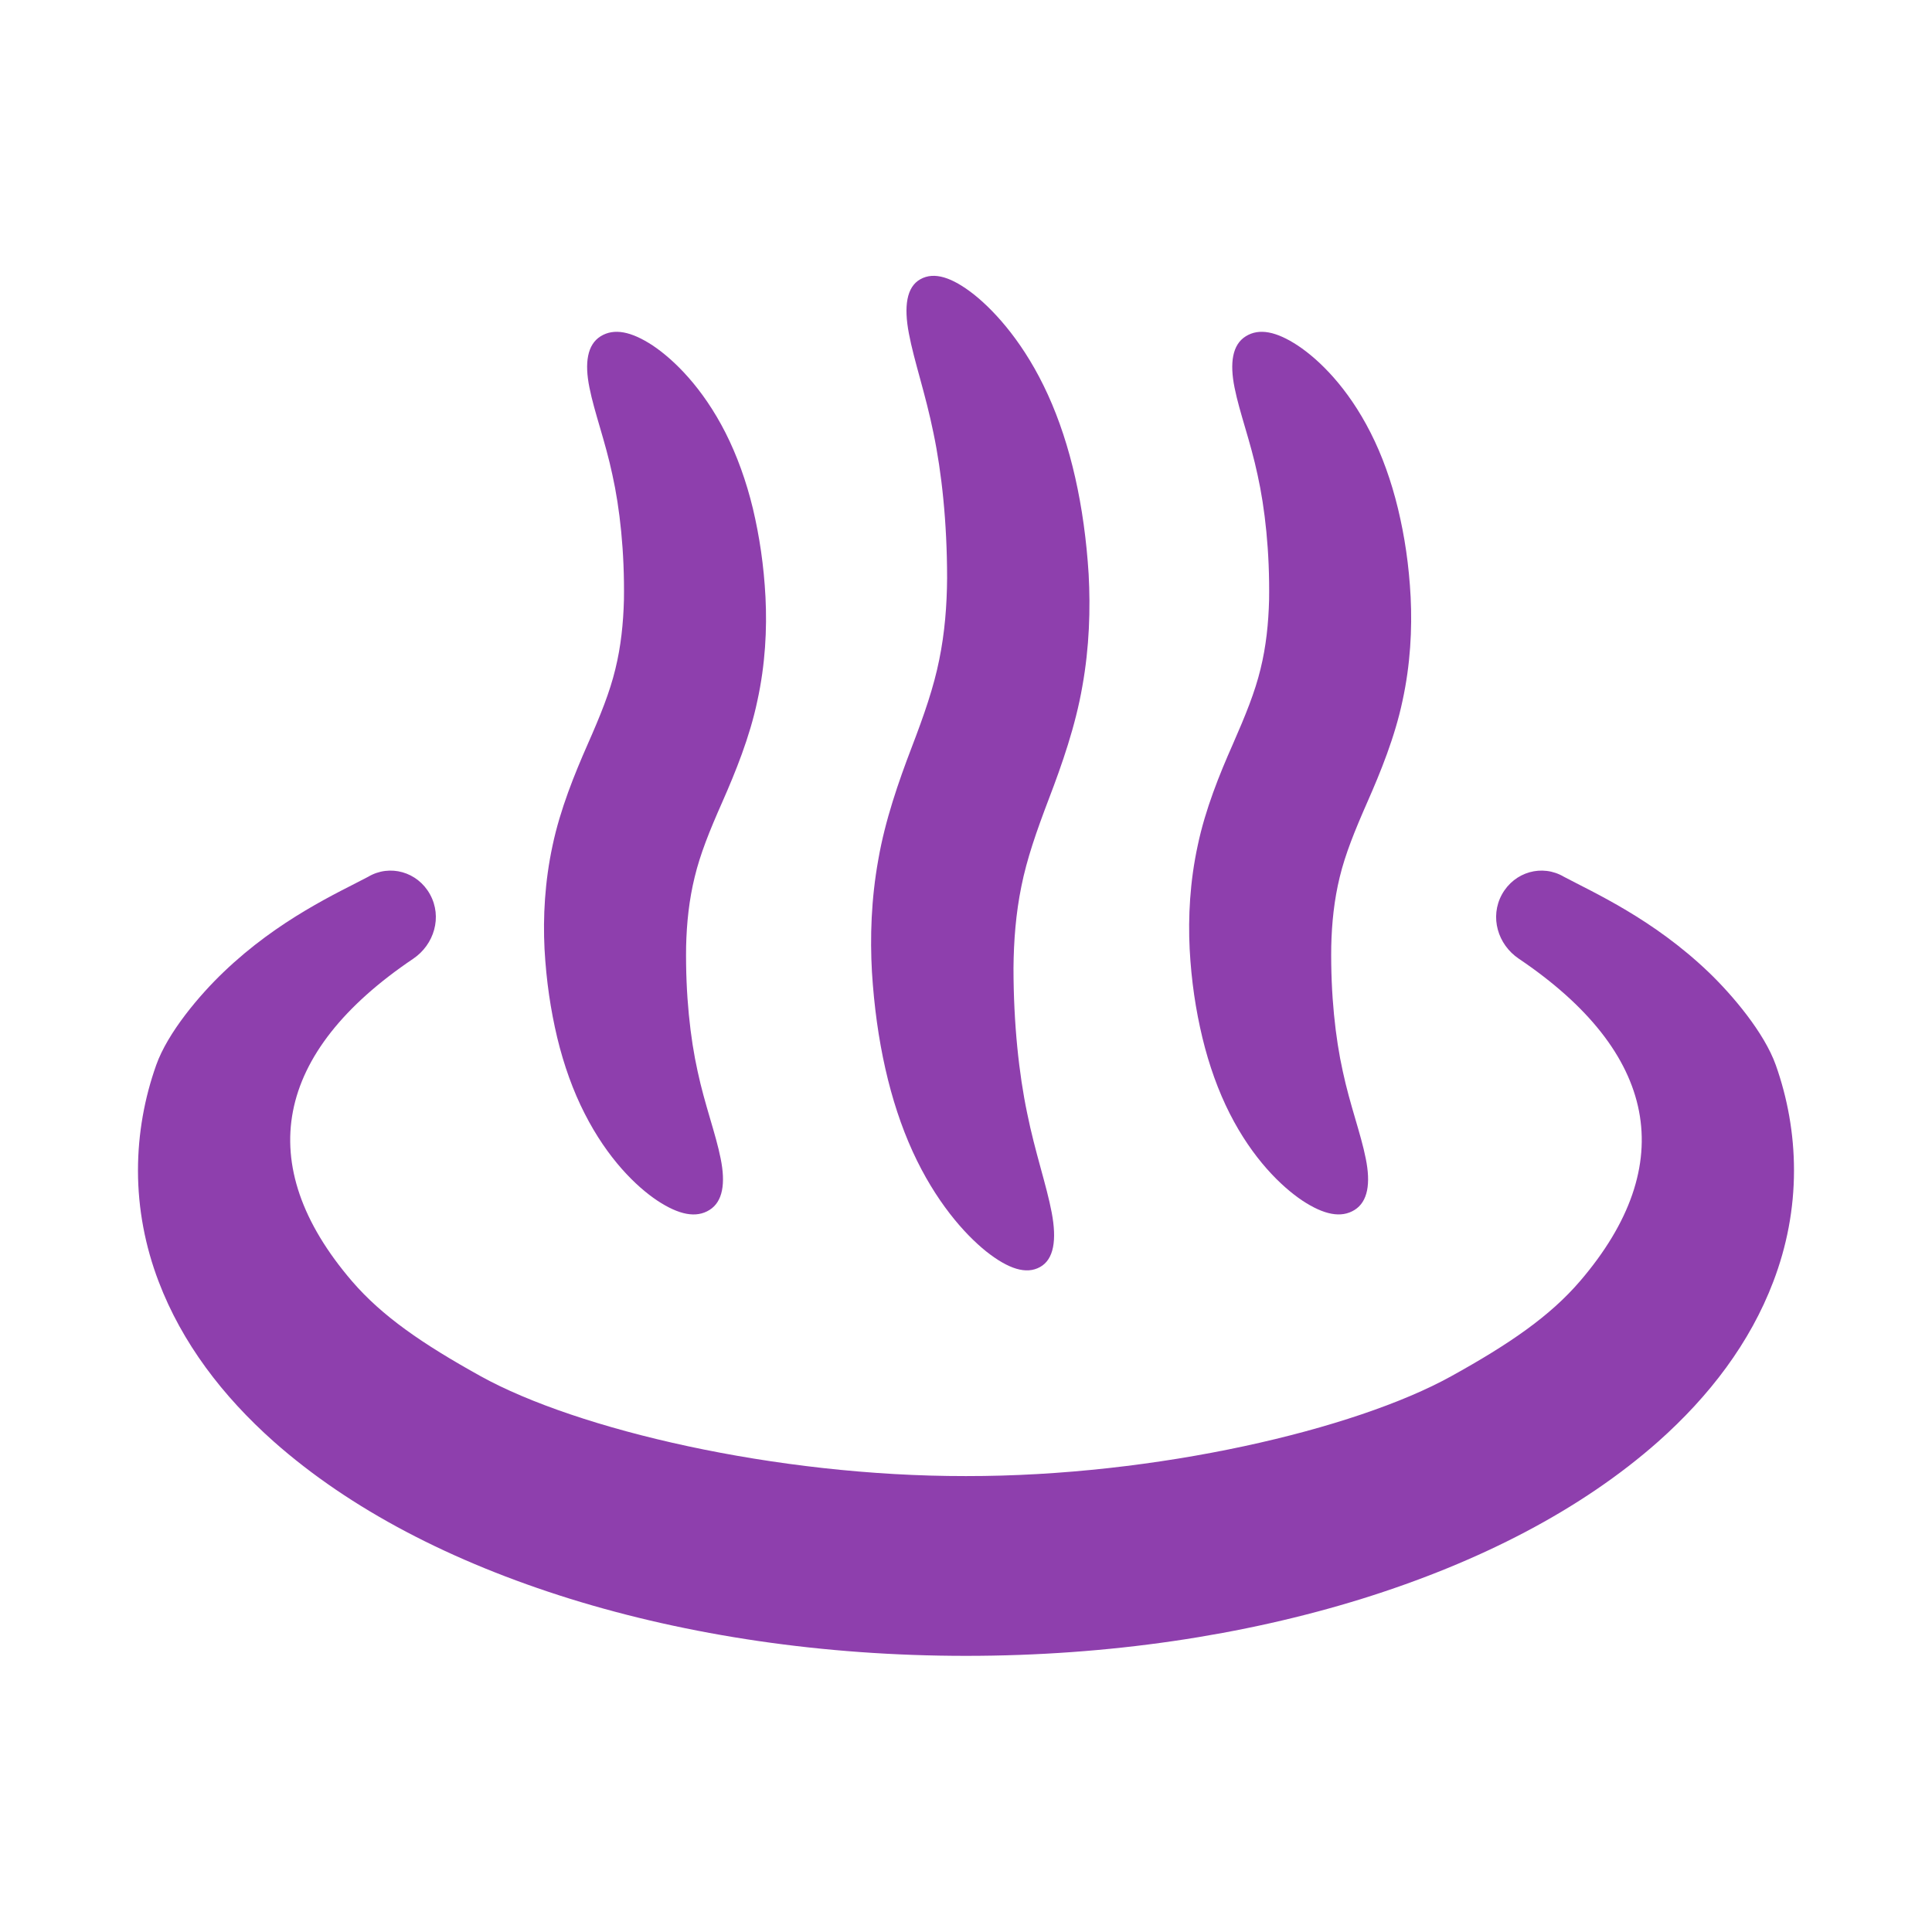
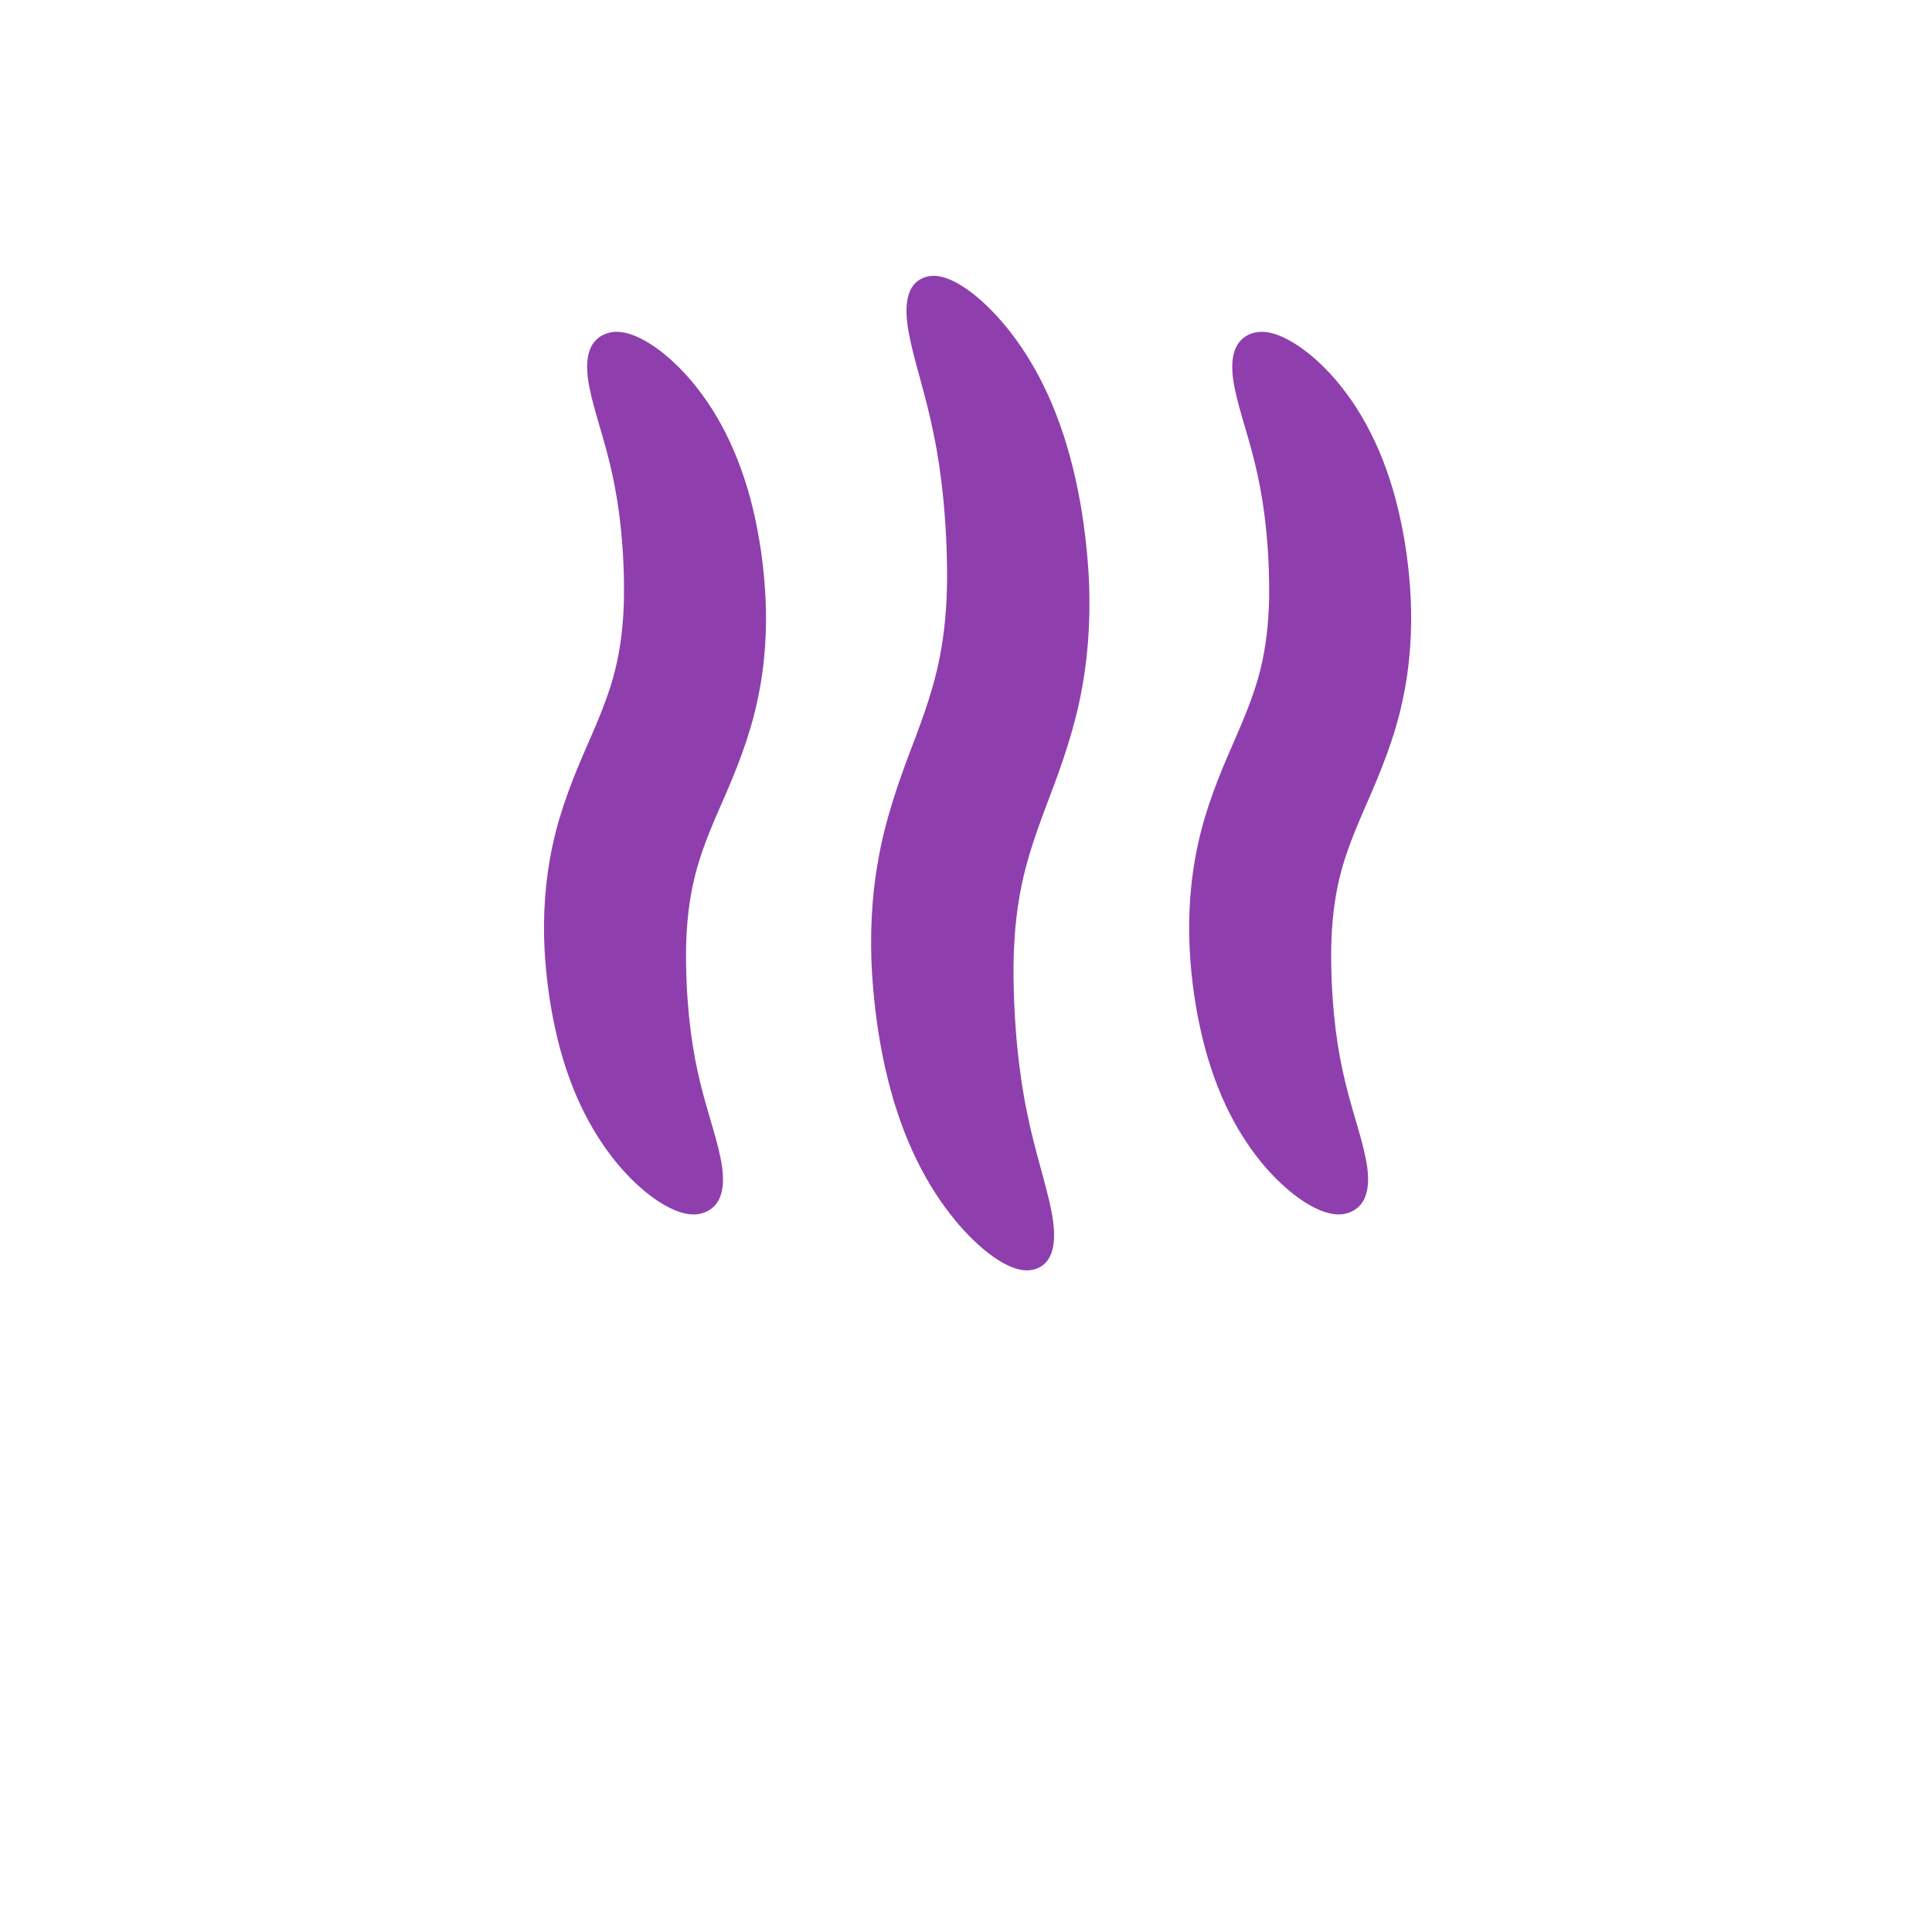
<svg xmlns="http://www.w3.org/2000/svg" width="60" height="60" viewBox="0 0 60 60" fill="none">
  <g clip-path="url(#clip0_1292_173402)">
-     <path d="M55.15 33.08C54.791 32.066 53.796 30.896 53.068 30.197C51.341 28.541 49.483 27.715 48.573 27.231C47.895 26.829 47.035 27.073 46.645 27.775C46.259 28.476 46.513 29.334 47.17 29.775C51.473 32.677 52.182 36.156 49.069 39.787C48.138 40.871 46.895 41.729 45.069 42.74C42.083 44.394 35.919 45.849 29.999 45.841C24.079 45.849 17.916 44.394 14.929 42.74C13.106 41.729 11.863 40.871 10.93 39.787C7.816 36.156 8.526 32.677 12.832 29.775C13.485 29.334 13.741 28.476 13.354 27.775C12.967 27.073 12.104 26.829 11.43 27.231C10.518 27.715 8.658 28.541 6.935 30.197C6.203 30.896 5.208 32.066 4.85 33.08C4.491 34.092 4.285 35.197 4.285 36.351C4.285 37.544 4.511 38.711 4.926 39.798C5.651 41.704 6.911 43.355 8.498 44.766C10.886 46.882 14.041 48.511 17.704 49.652C21.369 50.789 25.552 51.424 29.999 51.424C34.447 51.424 38.63 50.789 42.295 49.652C45.958 48.511 49.112 46.882 51.501 44.766C53.088 43.355 54.35 41.704 55.073 39.798C55.488 38.711 55.715 37.544 55.714 36.351C55.715 35.197 55.508 34.092 55.15 33.08Z" fill="#8E3FAD" />
    <path d="M28.343 35.76C29.049 37.305 29.947 38.319 30.628 38.865C31.322 39.413 31.874 39.587 32.301 39.348C32.731 39.109 32.822 38.506 32.662 37.659C32.502 36.807 32.144 35.786 31.898 34.564C31.645 33.354 31.475 31.794 31.475 30.064C31.482 29.216 31.548 28.367 31.72 27.525C31.89 26.678 32.182 25.836 32.579 24.794C32.976 23.757 33.403 22.535 33.613 21.316C33.833 20.094 33.867 18.91 33.809 17.832C33.676 15.707 33.25 13.81 32.544 12.259C31.84 10.712 30.939 9.7 30.257 9.153C29.564 8.606 29.011 8.432 28.584 8.671C28.154 8.91 28.065 9.515 28.227 10.36C28.387 11.213 28.744 12.232 28.991 13.455C29.244 14.663 29.413 16.225 29.413 17.953C29.407 18.802 29.341 19.65 29.168 20.492C28.998 21.339 28.707 22.182 28.308 23.224C27.911 24.262 27.485 25.482 27.275 26.705C27.055 27.925 27.018 29.109 27.079 30.187C27.211 32.312 27.636 34.209 28.343 35.76Z" fill="#8E3FAD" />
    <path d="M37.341 32.225C37.548 33.084 37.837 33.886 38.189 34.579C38.901 35.983 39.79 36.846 40.446 37.286C41.117 37.728 41.651 37.835 42.067 37.576C42.483 37.317 42.571 36.748 42.415 35.981C42.263 35.209 41.923 34.314 41.701 33.27C41.472 32.24 41.322 30.888 41.343 29.391C41.359 28.66 41.434 27.944 41.607 27.236C41.78 26.524 42.067 25.812 42.47 24.897C42.869 23.99 43.319 22.89 43.556 21.765C43.801 20.641 43.858 19.538 43.809 18.545C43.757 17.548 43.623 16.657 43.415 15.793C43.208 14.936 42.919 14.134 42.566 13.44C41.855 12.035 40.967 11.173 40.309 10.734C39.638 10.292 39.104 10.184 38.688 10.444C38.272 10.703 38.186 11.27 38.34 12.038C38.493 12.809 38.834 13.706 39.055 14.748C39.284 15.778 39.435 17.131 39.413 18.626C39.394 19.356 39.321 20.073 39.146 20.78C38.974 21.492 38.685 22.204 38.283 23.121C37.881 24.029 37.432 25.13 37.197 26.254C36.952 27.381 36.897 28.482 36.946 29.473C36.999 30.47 37.134 31.361 37.341 32.225Z" fill="#8E3FAD" />
    <path d="M17.305 32.225C17.512 33.084 17.801 33.886 18.156 34.58C18.869 35.983 19.754 36.846 20.413 37.286C21.085 37.729 21.618 37.836 22.033 37.577C22.45 37.318 22.536 36.748 22.381 35.982C22.229 35.211 21.888 34.315 21.665 33.27C21.436 32.241 21.286 30.888 21.308 29.391C21.325 28.661 21.4 27.944 21.574 27.237C21.745 26.525 22.031 25.813 22.436 24.898C22.836 23.99 23.285 22.89 23.52 21.766C23.767 20.641 23.823 19.538 23.773 18.546C23.721 17.548 23.586 16.659 23.382 15.794C23.175 14.936 22.883 14.134 22.532 13.441C21.819 12.037 20.931 11.173 20.275 10.732C19.603 10.29 19.069 10.185 18.652 10.444C18.238 10.703 18.15 11.271 18.306 12.039C18.459 12.81 18.798 13.705 19.019 14.748C19.248 15.778 19.399 17.131 19.377 18.626C19.358 19.357 19.284 20.074 19.11 20.781C18.938 21.493 18.652 22.205 18.247 23.122C17.848 24.029 17.398 25.13 17.161 26.255C16.918 27.379 16.861 28.482 16.911 29.474C16.966 30.471 17.1 31.361 17.305 32.225Z" fill="#8E3FAD" />
  </g>
  <defs>
    <clipPath id="clip0_1292_173402">
      <rect width="51.429" height="42.857" fill="white" transform="translate(4.285 8.566)" />
    </clipPath>
  </defs>
</svg>